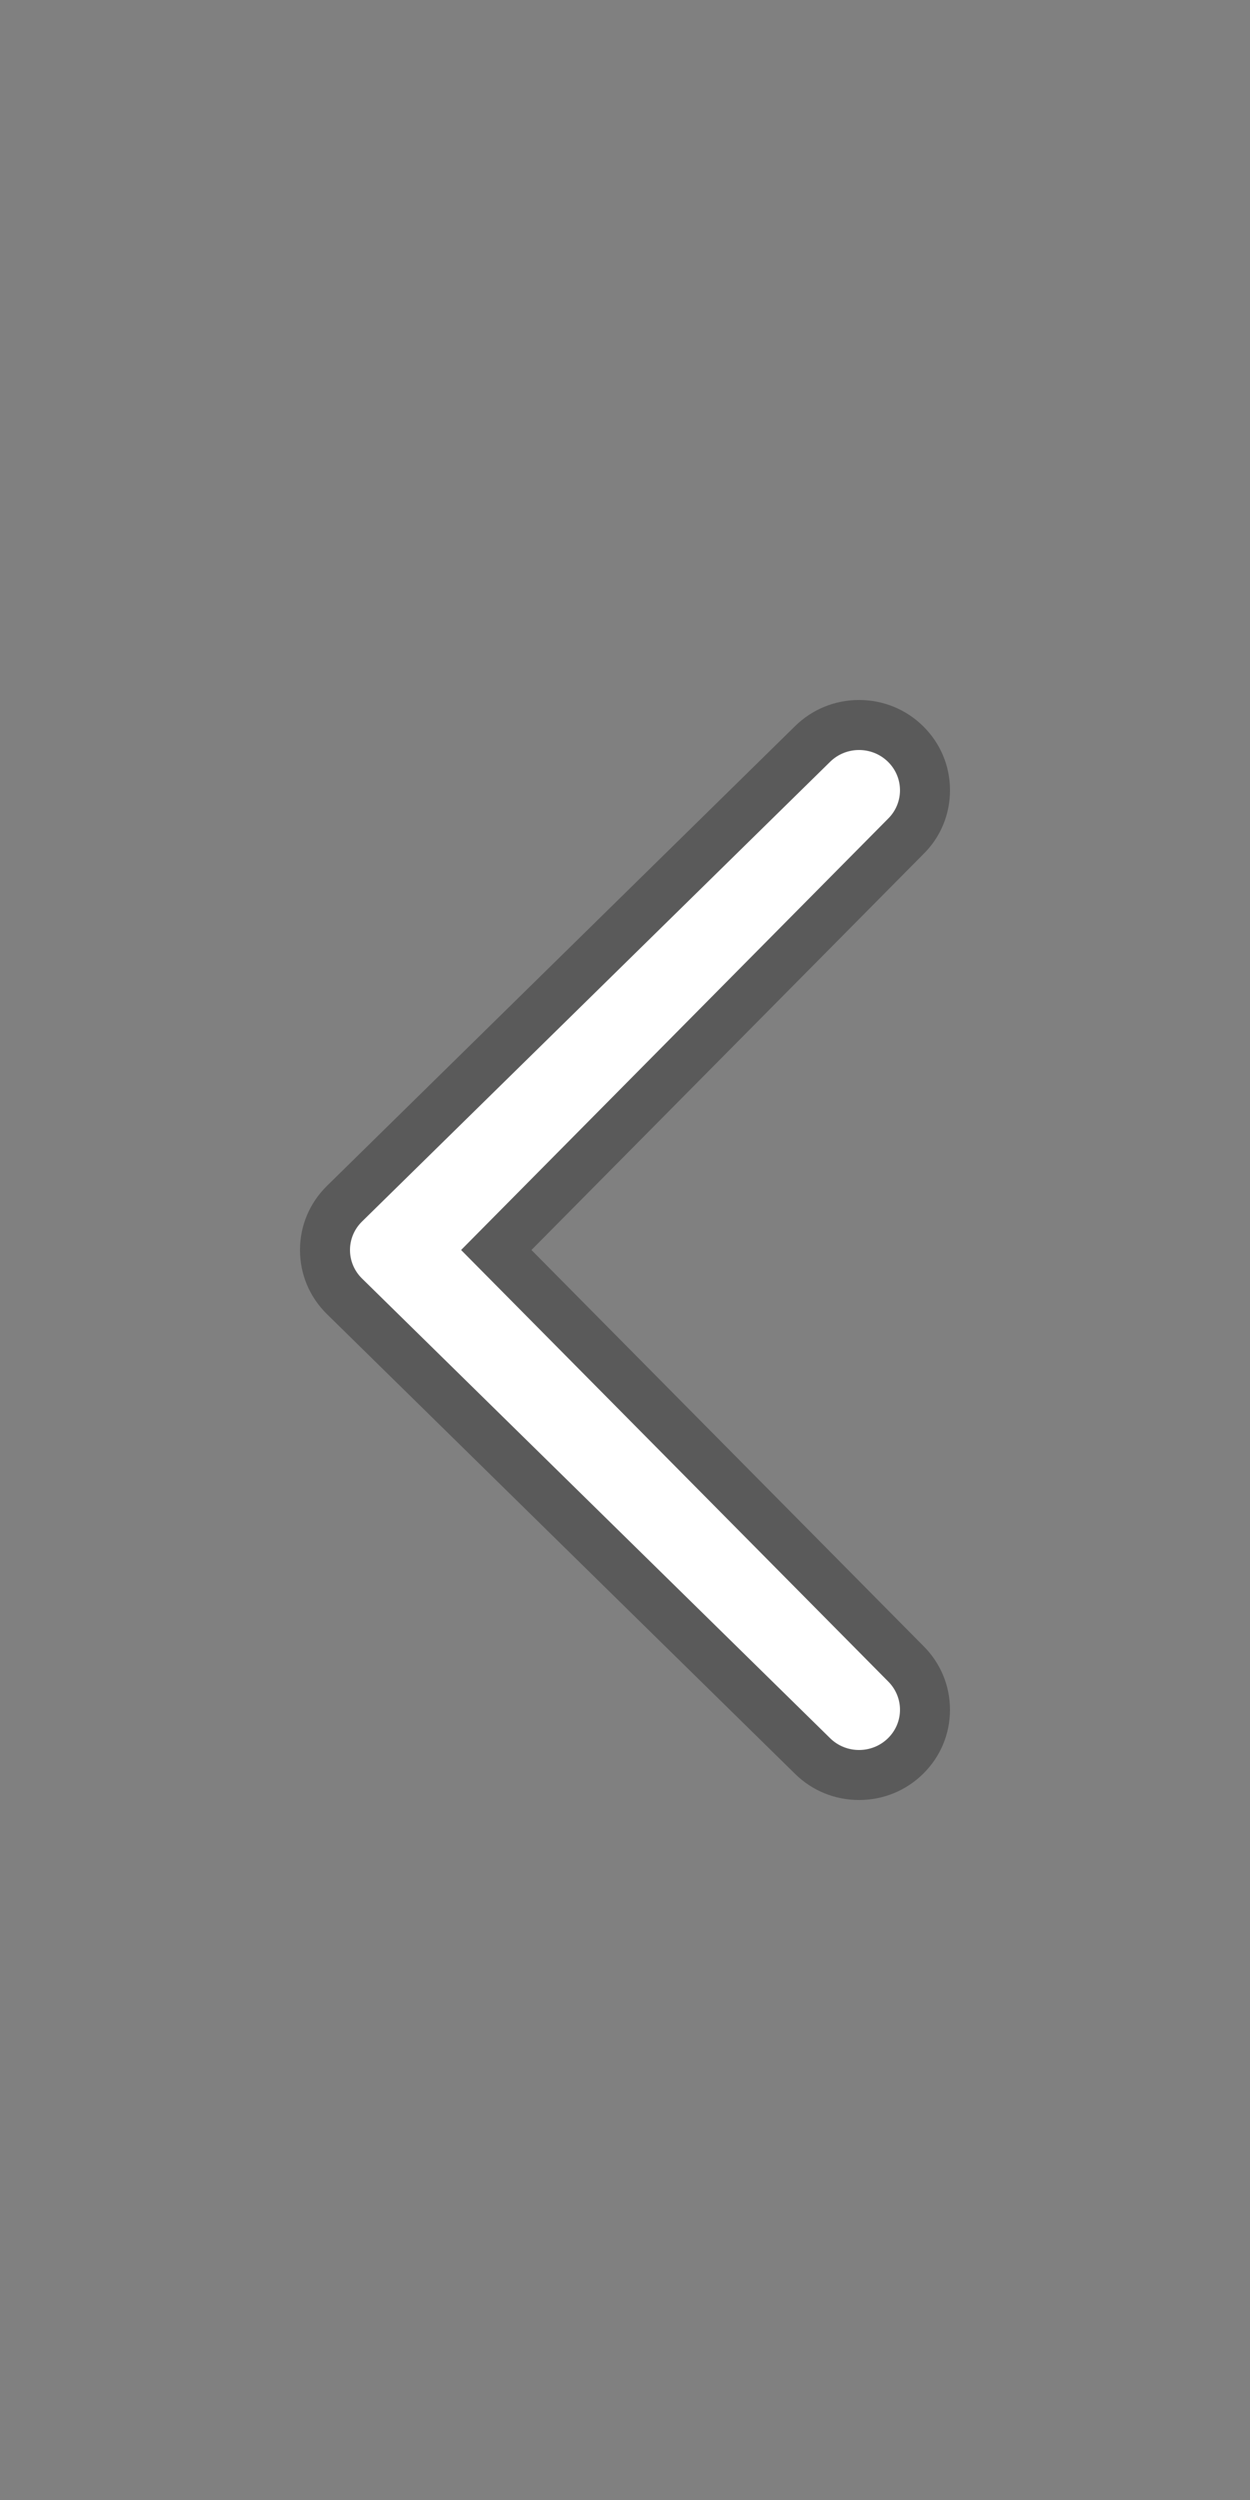
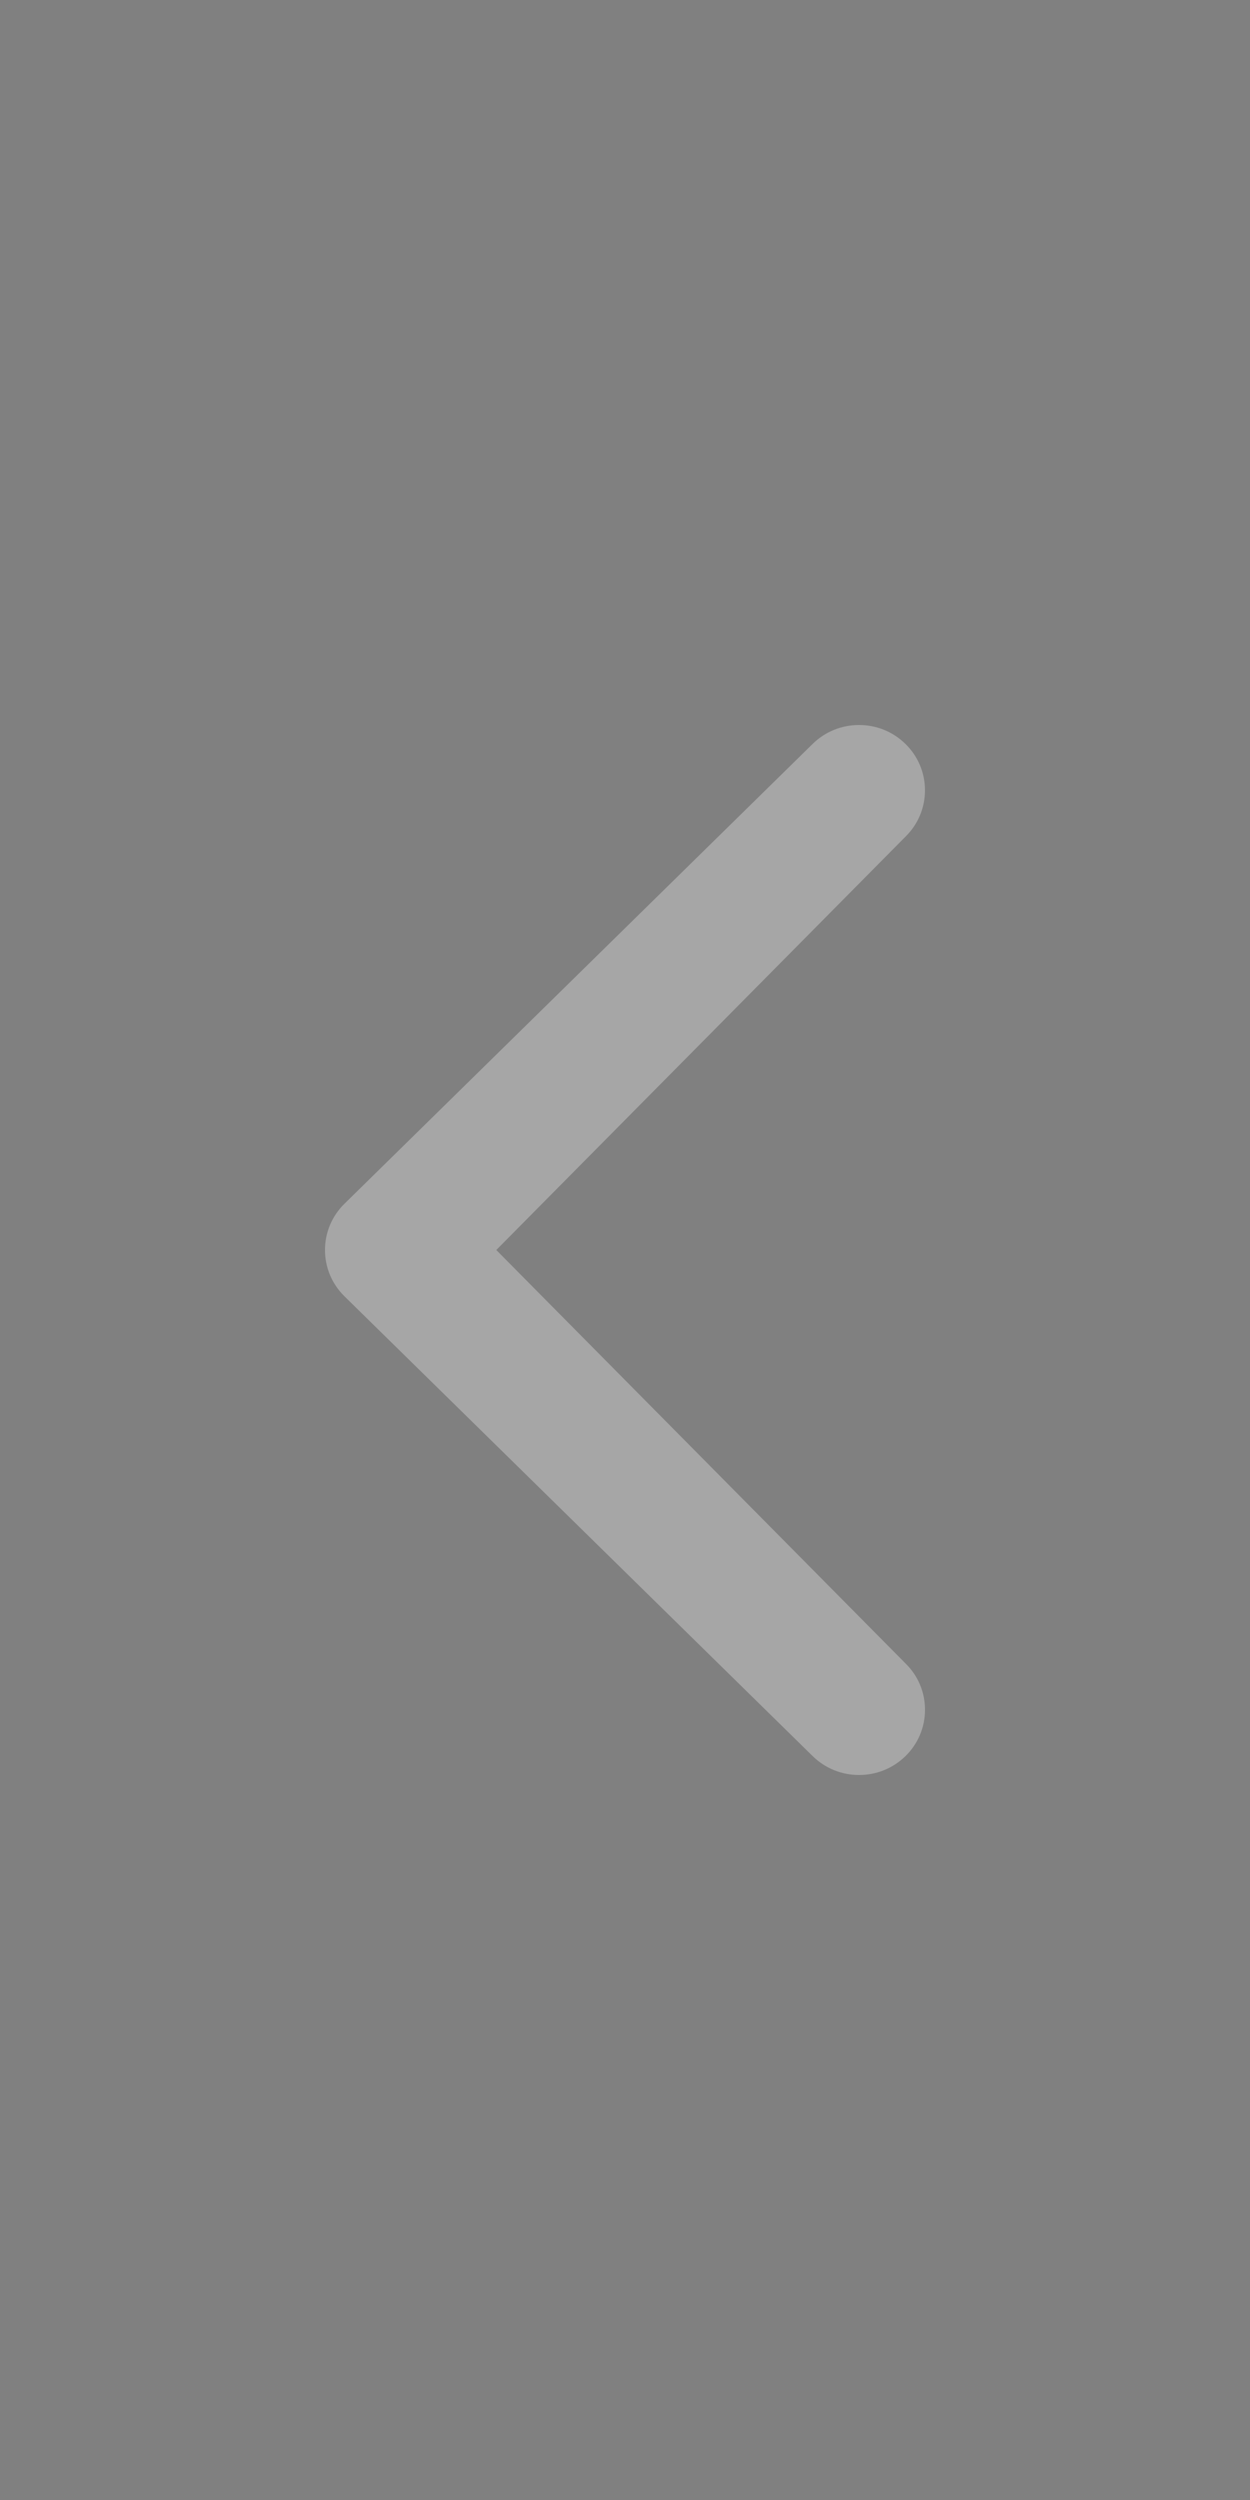
<svg xmlns="http://www.w3.org/2000/svg" version="1.1" id="Capa_1" x="0px" y="0px" width="50px" height="100px" viewBox="-19 -43 50 100" enable-background="new -19 -43 50 100" xml:space="preserve">
  <rect x="-19" y="-43" width="50" height="100" fill="#808080" stroke="none" />
  <g>
-     <path fill="#FFFFFF" d="M16.521,24.253c0.639,0.632,0.639,1.647,0,2.275c-0.64,0.629-1.677,0.629-2.316,0L-4.521,8.139   c-0.639-0.629-0.639-1.647,0-2.276l18.725-18.39c0.64-0.63,1.677-0.63,2.316,0c0.639,0.628,0.639,1.647,0.003,2.275L-0.556,7   L16.521,24.253z" />
-   </g>
+     </g>
  <g opacity="0.3">
    <g>
      <path fill="#FFFFFF" d="M15.362,28c-0.701,0-1.361-0.27-1.859-0.759L-5.221,8.853C-5.724,8.357-6,7.7-6,7    c0-0.7,0.277-1.357,0.778-1.85l18.725-18.391C14-13.73,14.66-14,15.362-14s1.362,0.27,1.859,0.76    c0.501,0.492,0.777,1.148,0.778,1.848c0.001,0.7-0.273,1.357-0.773,1.852L0.852,7l16.38,16.549    c0.494,0.488,0.77,1.146,0.768,1.847c-0.001,0.697-0.277,1.353-0.777,1.845C16.724,27.73,16.063,28,15.362,28z" />
-       <path d="M15.362-13c0.419,0,0.838,0.158,1.158,0.473c0.639,0.628,0.639,1.647,0.003,2.275L-0.556,7l17.076,17.252    c0.639,0.632,0.639,1.647,0,2.275C16.2,26.843,15.781,27,15.362,27s-0.839-0.157-1.158-0.472L-4.521,8.139    c-0.639-0.629-0.639-1.647,0-2.276l18.725-18.39C14.523-12.842,14.943-13,15.362-13 M15.362-15c-0.966,0-1.876,0.372-2.562,1.048    L-5.922,4.436C-6.617,5.12-7,6.03-7,7c0,0.971,0.382,1.881,1.077,2.564l18.726,18.391C13.487,28.629,14.396,29,15.362,29    s1.875-0.371,2.561-1.046c0.692-0.681,1.075-1.589,1.076-2.557c0.002-0.969-0.379-1.881-1.072-2.566L2.258,7L17.944-8.845    c0.677-0.668,1.057-1.579,1.056-2.548c-0.001-0.97-0.384-1.879-1.077-2.561C17.238-14.628,16.328-15,15.362-15L15.362-15z" />
    </g>
  </g>
</svg>